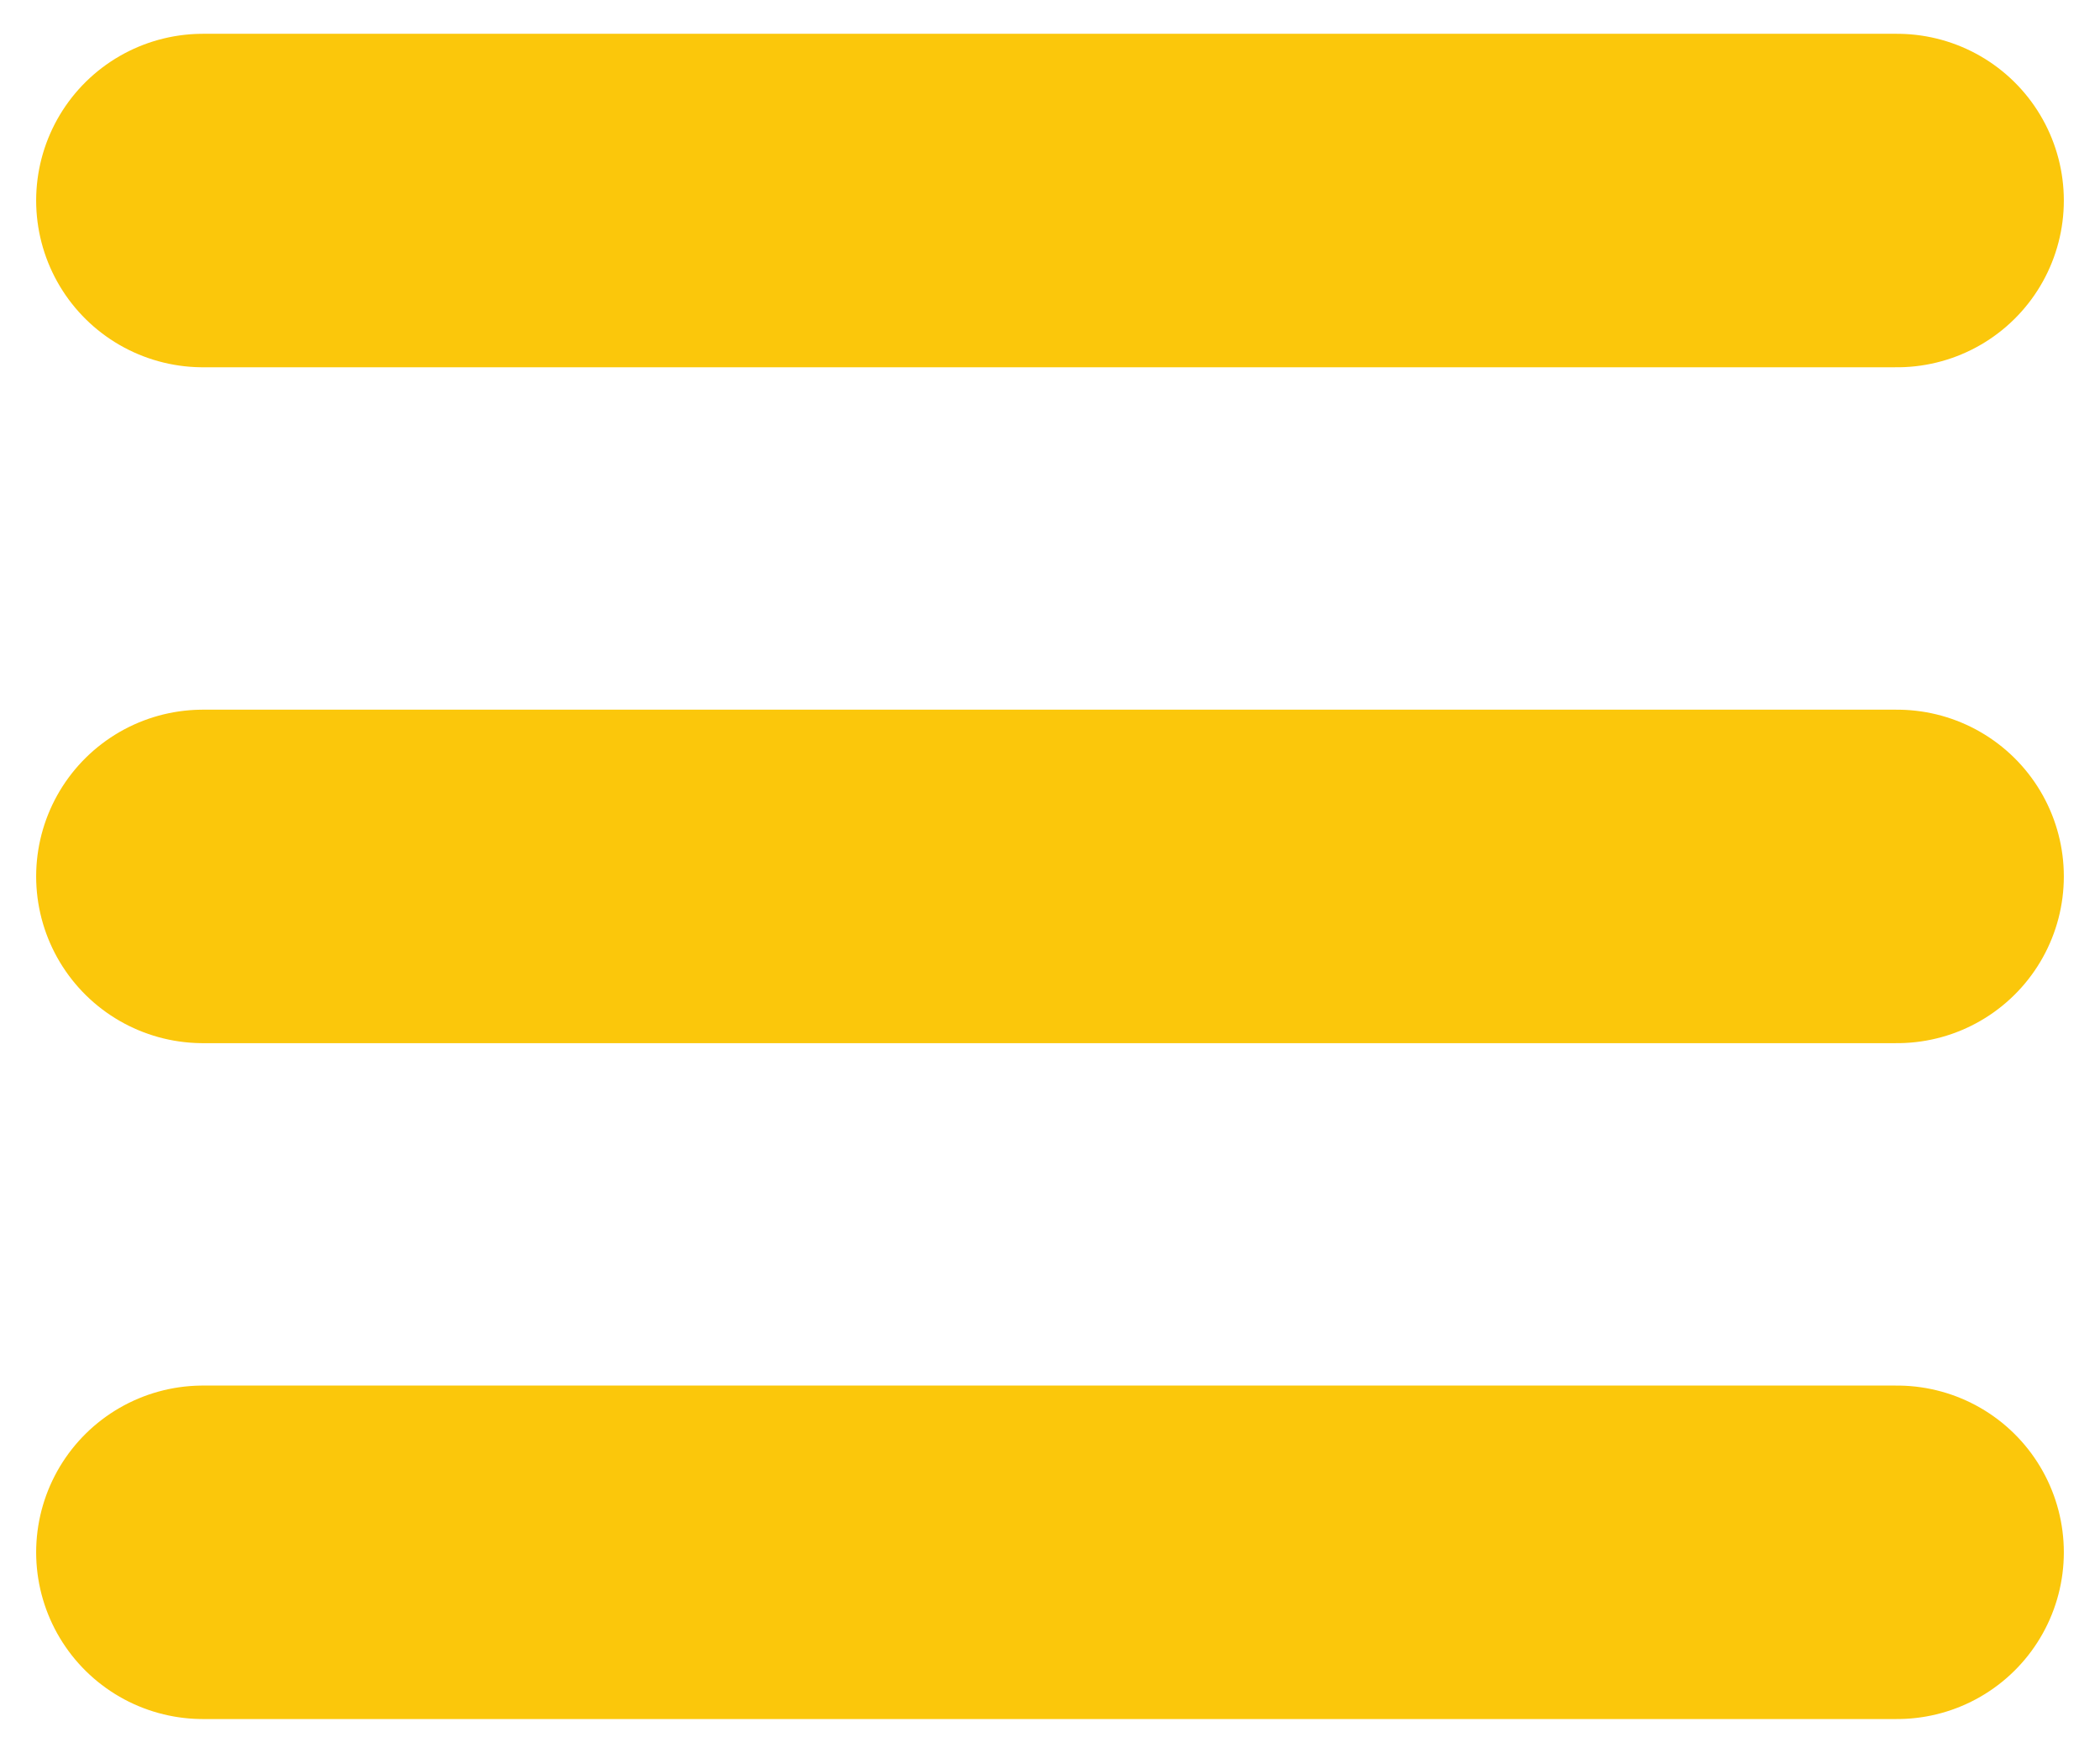
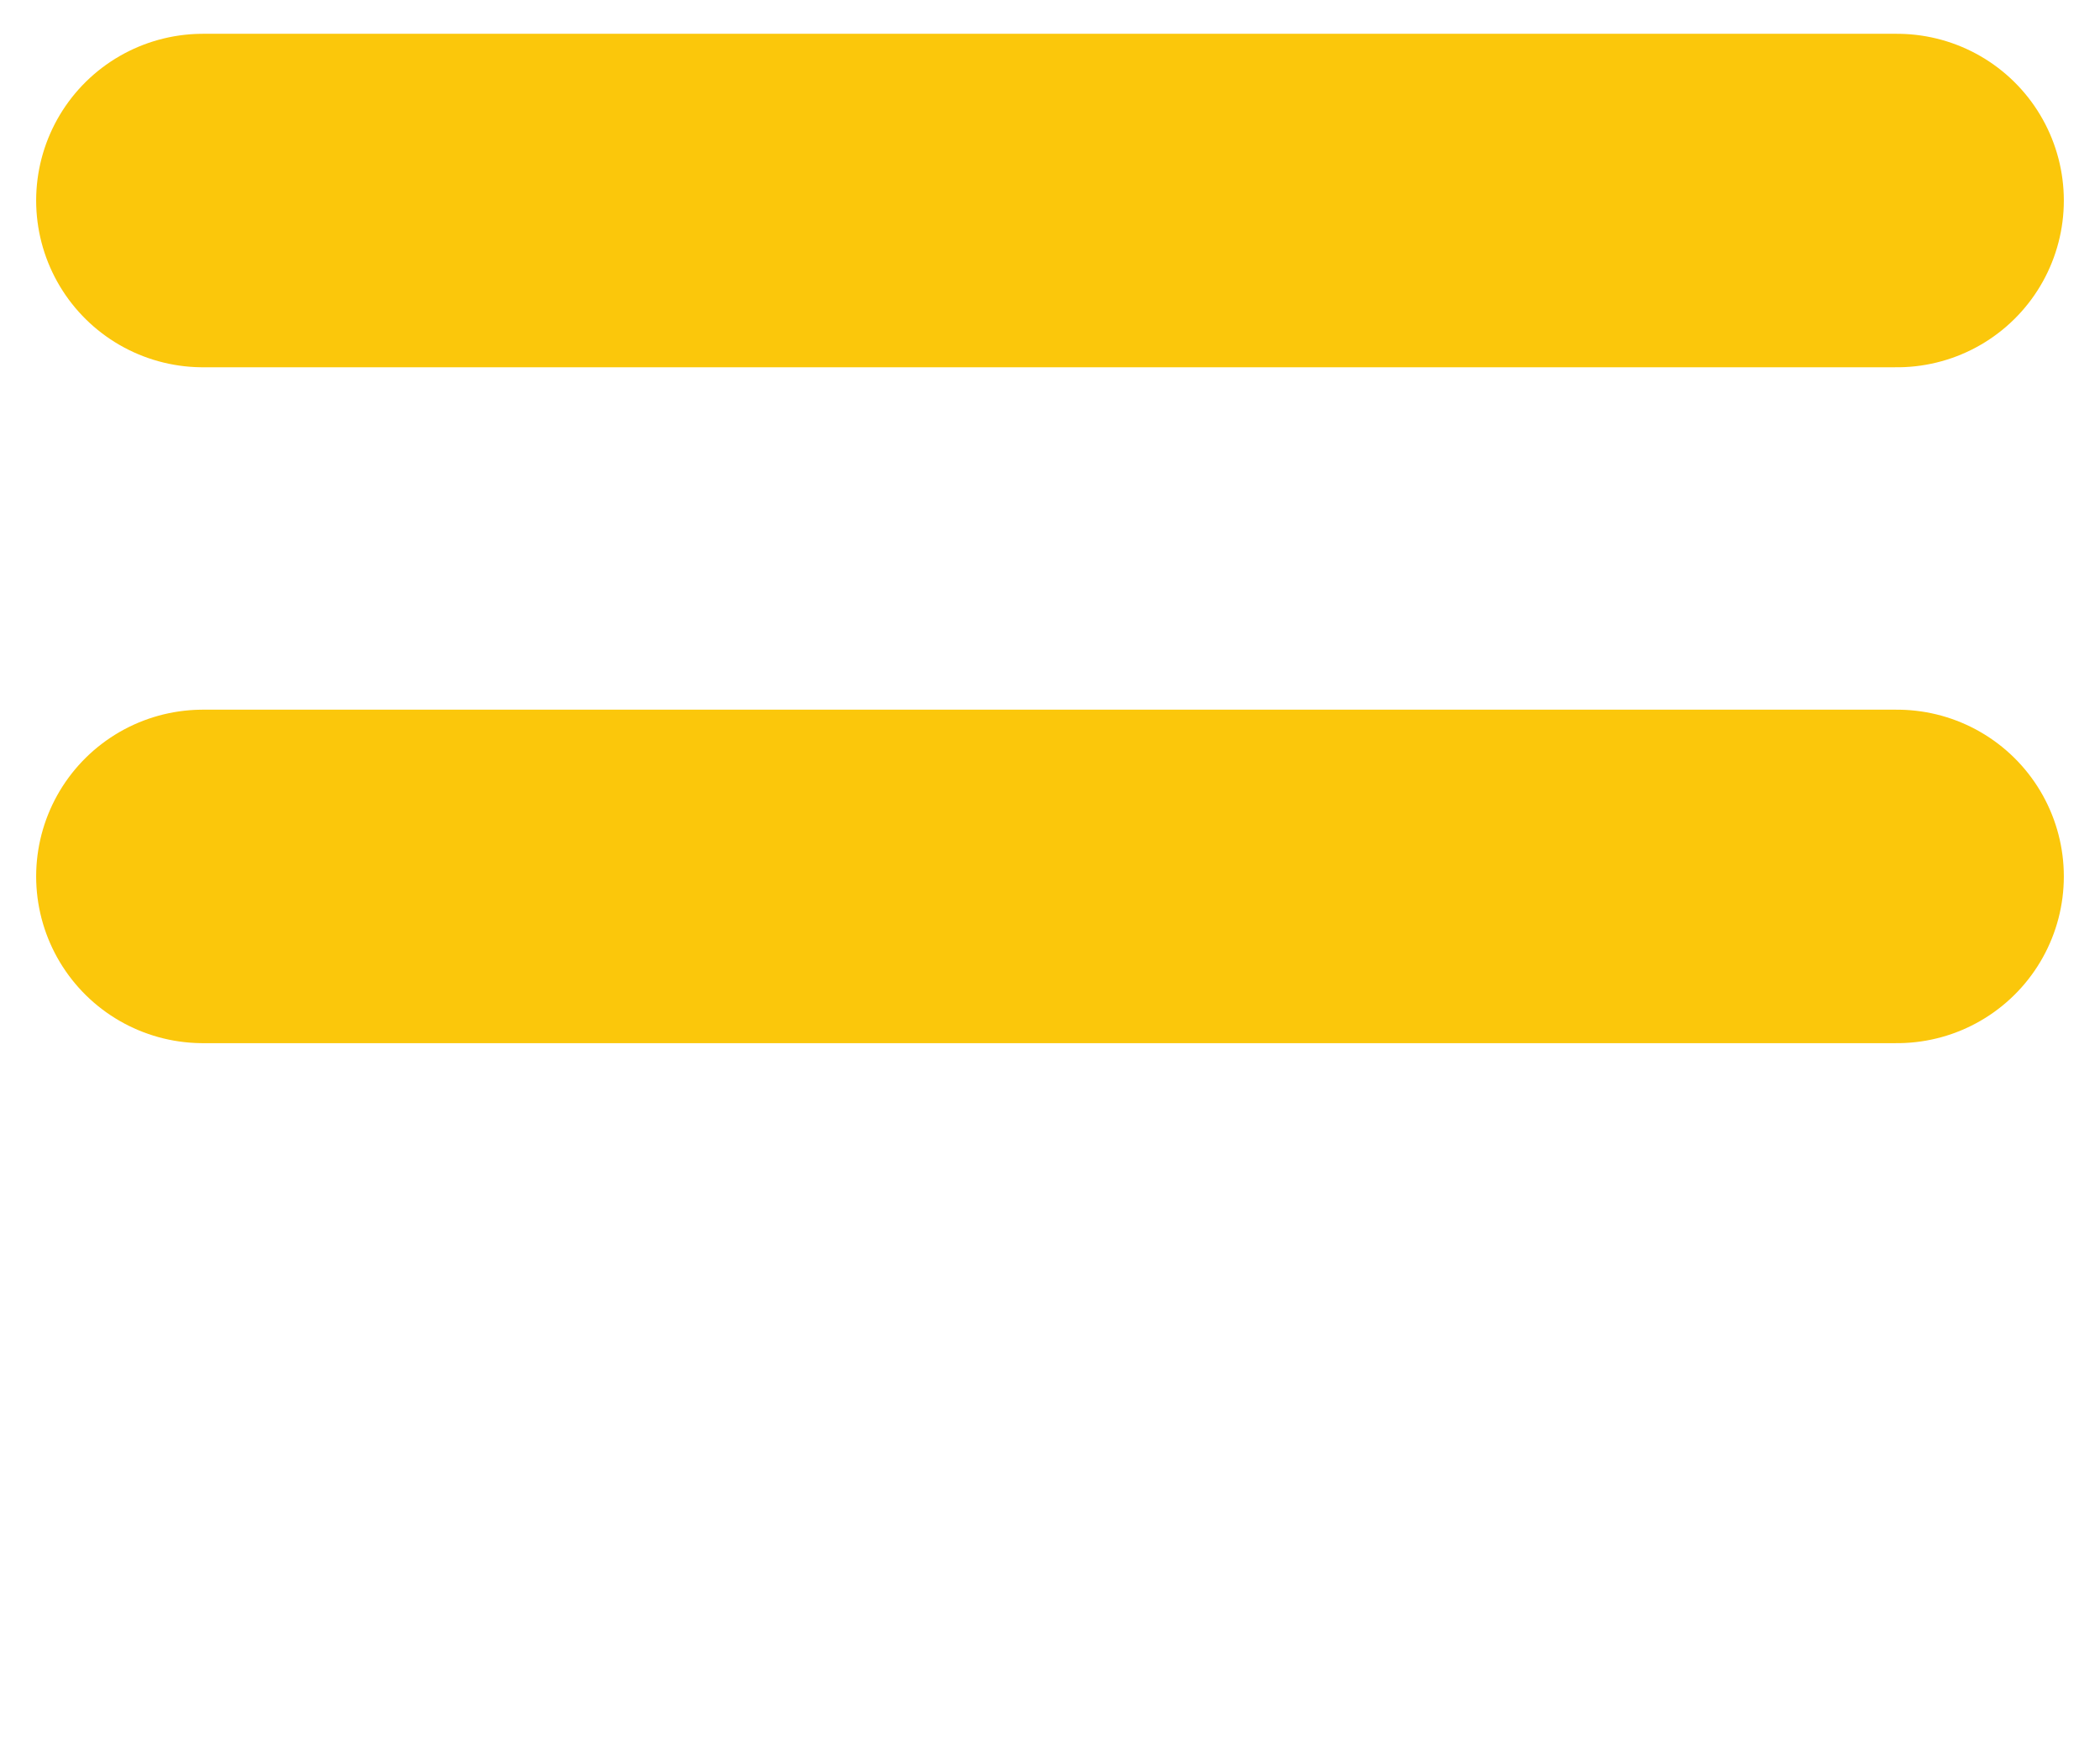
<svg xmlns="http://www.w3.org/2000/svg" viewBox="0 0 310.69 259.34">
  <g transform="translate(10.351-803.02)" fill="none" stroke="#fbc70b" stroke-linecap="round" stroke-width="49.34">
-     <path d="m19.668 1032.69h250.65" />
    <path d="m19.668 932.69h250.65" />
    <path d="m19.668 832.69h250.65" />
  </g>
</svg>